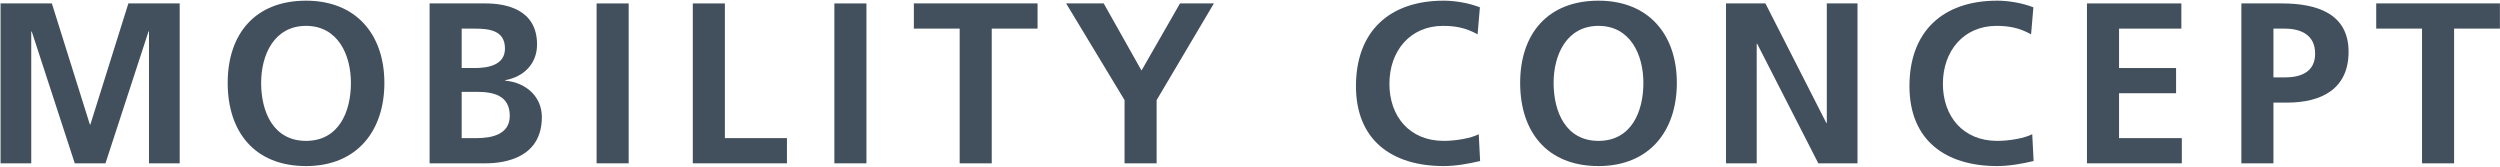
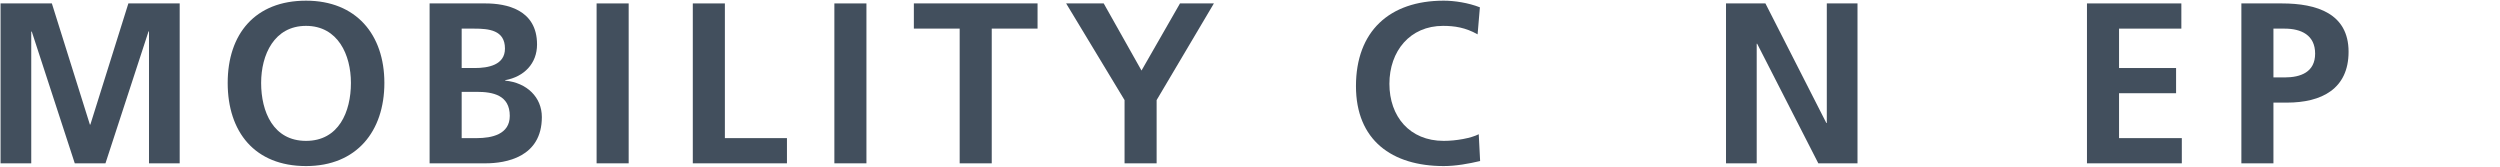
<svg xmlns="http://www.w3.org/2000/svg" xmlns:ns1="http://sodipodi.sourceforge.net/DTD/sodipodi-0.dtd" xmlns:ns2="http://www.inkscape.org/namespaces/inkscape" version="1.1" id="svg2" xml:space="preserve" width="226.773" height="15.12" viewBox="0 0 226.773 15.12" ns1:docname="MC_Logotype_cmyk_grau.eps">
  <defs id="defs6" />
  <ns1:namedview pagecolor="#ffffff" bordercolor="#666666" borderopacity="1" objecttolerance="10" gridtolerance="10" guidetolerance="10" ns2:pageopacity="0" ns2:pageshadow="2" ns2:window-width="640" ns2:window-height="480" id="namedview4" />
  <g id="g10" ns2:groupmode="layer" ns2:label="ink_ext_XXXXXX" transform="matrix(1.333,0,0,-1.333,0,15.12)">
    <g id="g12" transform="scale(0.1)">
      <path d="M 0.379,2.289 H 21.266 V 91.766 L 21.578,92.078 50.883,2.289 H 71.769 L 101.078,92.078 h 0.313 V 2.289 h 20.886 V 111.098 H 87.359 L 61.484,28.637 H 61.172 L 35.293,111.098 H 0.379 V 2.289" style="fill:#424f5d;fill-opacity:1;fill-rule:nonzero;stroke:none" id="path14" />
      <path d="m 261.563,57.004 c 0,32.895 -19.172,55.965 -53.313,55.965 -34.605,0 -53.309,-22.606 -53.309,-55.965 0,-33.355 18.395,-56.582 53.309,-56.582 34.449,0 53.313,23.691 53.313,56.582 z m -22.758,0 c 0,-19.641 -8.262,-39.438 -30.555,-39.438 -22.289,0 -30.551,19.797 -30.551,39.438 0,19.176 8.887,38.816 30.551,38.816 21.668,0 30.555,-19.641 30.555,-38.816" style="fill:#424f5d;fill-opacity:1;fill-rule:nonzero;stroke:none" id="path16" />
      <path d="m 365.449,83.195 c 0,23.848 -21.043,27.903 -35.074,27.903 H 292.34 V 2.289 h 38.035 c 13.719,0 38.348,4.055 38.348,31.488 0,13.406 -10.133,23.383 -24.942,24.785 v 0.312 c 12.938,2.34 21.668,11.379 21.668,24.32 z M 314.164,50.926 h 10.289 c 10.91,0 22.445,-2.184 22.445,-16.367 0,-12.625 -12.312,-15.121 -22.445,-15.121 h -10.289 z m 29.461,29.461 c 0,-11.223 -11.379,-13.25 -20.574,-13.25 h -8.887 v 26.812 h 8.418 c 9.977,0 21.043,-0.934 21.043,-13.562" style="fill:#424f5d;fill-opacity:1;fill-rule:nonzero;stroke:none" id="path18" />
      <path d="m 405.977,2.289 h 21.824 V 111.098 H 405.977 V 2.289" style="fill:#424f5d;fill-opacity:1;fill-rule:nonzero;stroke:none" id="path20" />
-       <path d="m 471.445,2.289 h 64.067 V 19.438 H 493.27 V 111.098 H 471.445 V 2.289" style="fill:#424f5d;fill-opacity:1;fill-rule:nonzero;stroke:none" id="path22" />
+       <path d="m 471.445,2.289 h 64.067 V 19.438 H 493.27 V 111.098 H 471.445 " style="fill:#424f5d;fill-opacity:1;fill-rule:nonzero;stroke:none" id="path22" />
      <path d="m 567.781,2.289 h 21.821 V 111.098 H 567.781 V 2.289" style="fill:#424f5d;fill-opacity:1;fill-rule:nonzero;stroke:none" id="path24" />
      <path d="m 653.047,2.289 h 21.824 V 93.949 h 31.176 V 111.098 H 621.871 V 93.949 h 31.176 V 2.289" style="fill:#424f5d;fill-opacity:1;fill-rule:nonzero;stroke:none" id="path26" />
      <path d="M 765.246,2.289 H 787.07 V 45.316 l 38.969,65.782 h -23.07 L 776.781,65.422 751.063,111.098 h -25.567 l 39.75,-65.782 V 2.289" style="fill:#424f5d;fill-opacity:1;fill-rule:nonzero;stroke:none" id="path28" />
      <path d="m 1006.27,22.09 c -5.14,-2.652 -15.278,-4.523 -23.848,-4.523 -23.227,0 -36.945,16.68 -36.945,38.816 0,22.289 14.031,39.438 36.476,39.438 7.793,0 15.277,-1.09 23.537,-5.769 l 1.56,18.394 c -7.948,3.118 -17.46,4.524 -24.628,4.524 -36.945,0 -59.703,-20.891 -59.703,-58.145 0,-36.789 24.472,-54.402 59.703,-54.402 8.262,0 16.836,1.559 24.788,3.43 l -0.94,18.238" style="fill:#424f5d;fill-opacity:1;fill-rule:nonzero;stroke:none" id="path30" />
-       <path d="m 1141.07,57.004 c 0,32.895 -19.17,55.965 -53.31,55.965 -34.61,0 -53.31,-22.606 -53.31,-55.965 0,-33.355 18.39,-56.582 53.31,-56.582 34.45,0 53.31,23.691 53.31,56.582 z m -22.76,0 c 0,-19.641 -8.26,-39.438 -30.55,-39.438 -22.29,0 -30.55,19.797 -30.55,39.438 0,19.176 8.88,38.816 30.55,38.816 21.67,0 30.55,-19.641 30.55,-38.816" style="fill:#424f5d;fill-opacity:1;fill-rule:nonzero;stroke:none" id="path32" />
      <path d="m 1174.53,2.289 h 20.89 V 83.66 h 0.31 l 41.62,-81.371 h 26.66 V 111.098 h -20.89 V 29.727 h -0.31 l -41.46,81.371 h -26.82 V 2.289" style="fill:#424f5d;fill-opacity:1;fill-rule:nonzero;stroke:none" id="path34" />
-       <path d="m 1382.91,22.09 c -5.14,-2.652 -15.28,-4.523 -23.85,-4.523 -23.23,0 -36.94,16.68 -36.94,38.816 0,22.289 14.03,39.438 36.47,39.438 7.8,0 15.28,-1.09 23.54,-5.769 l 1.56,18.394 c -7.95,3.118 -17.46,4.524 -24.63,4.524 -36.94,0 -59.7,-20.891 -59.7,-58.145 0,-36.789 24.47,-54.402 59.7,-54.402 8.26,0 16.83,1.559 24.79,3.43 l -0.94,18.238" style="fill:#424f5d;fill-opacity:1;fill-rule:nonzero;stroke:none" id="path36" />
      <path d="m 1420.16,2.289 h 64.54 V 19.438 h -42.71 v 30.555 h 38.81 v 17.145 h -38.81 v 26.812 h 42.4 v 17.149 h -64.23 V 2.289" style="fill:#424f5d;fill-opacity:1;fill-rule:nonzero;stroke:none" id="path38" />
      <path d="m 1598.18,78.207 c 0,26.031 -21.67,32.891 -45.36,32.891 h -27.59 V 2.289 h 21.82 V 43.602 h 9.2 c 23.38,0 41.93,9.195 41.93,34.605 z m -22.76,-1.25 c 0,-12.625 -9.82,-16.211 -20.73,-16.211 h -7.64 v 33.203 h 7.64 c 11.22,0 20.73,-4.363 20.73,-16.992" style="fill:#424f5d;fill-opacity:1;fill-rule:nonzero;stroke:none" id="path40" />
-       <path d="m 1648.16,2.289 h 21.83 V 93.949 h 31.17 v 17.149 h -84.17 V 93.949 h 31.17 V 2.289" style="fill:#424f5d;fill-opacity:1;fill-rule:nonzero;stroke:none" id="path42" />
    </g>
  </g>
</svg>